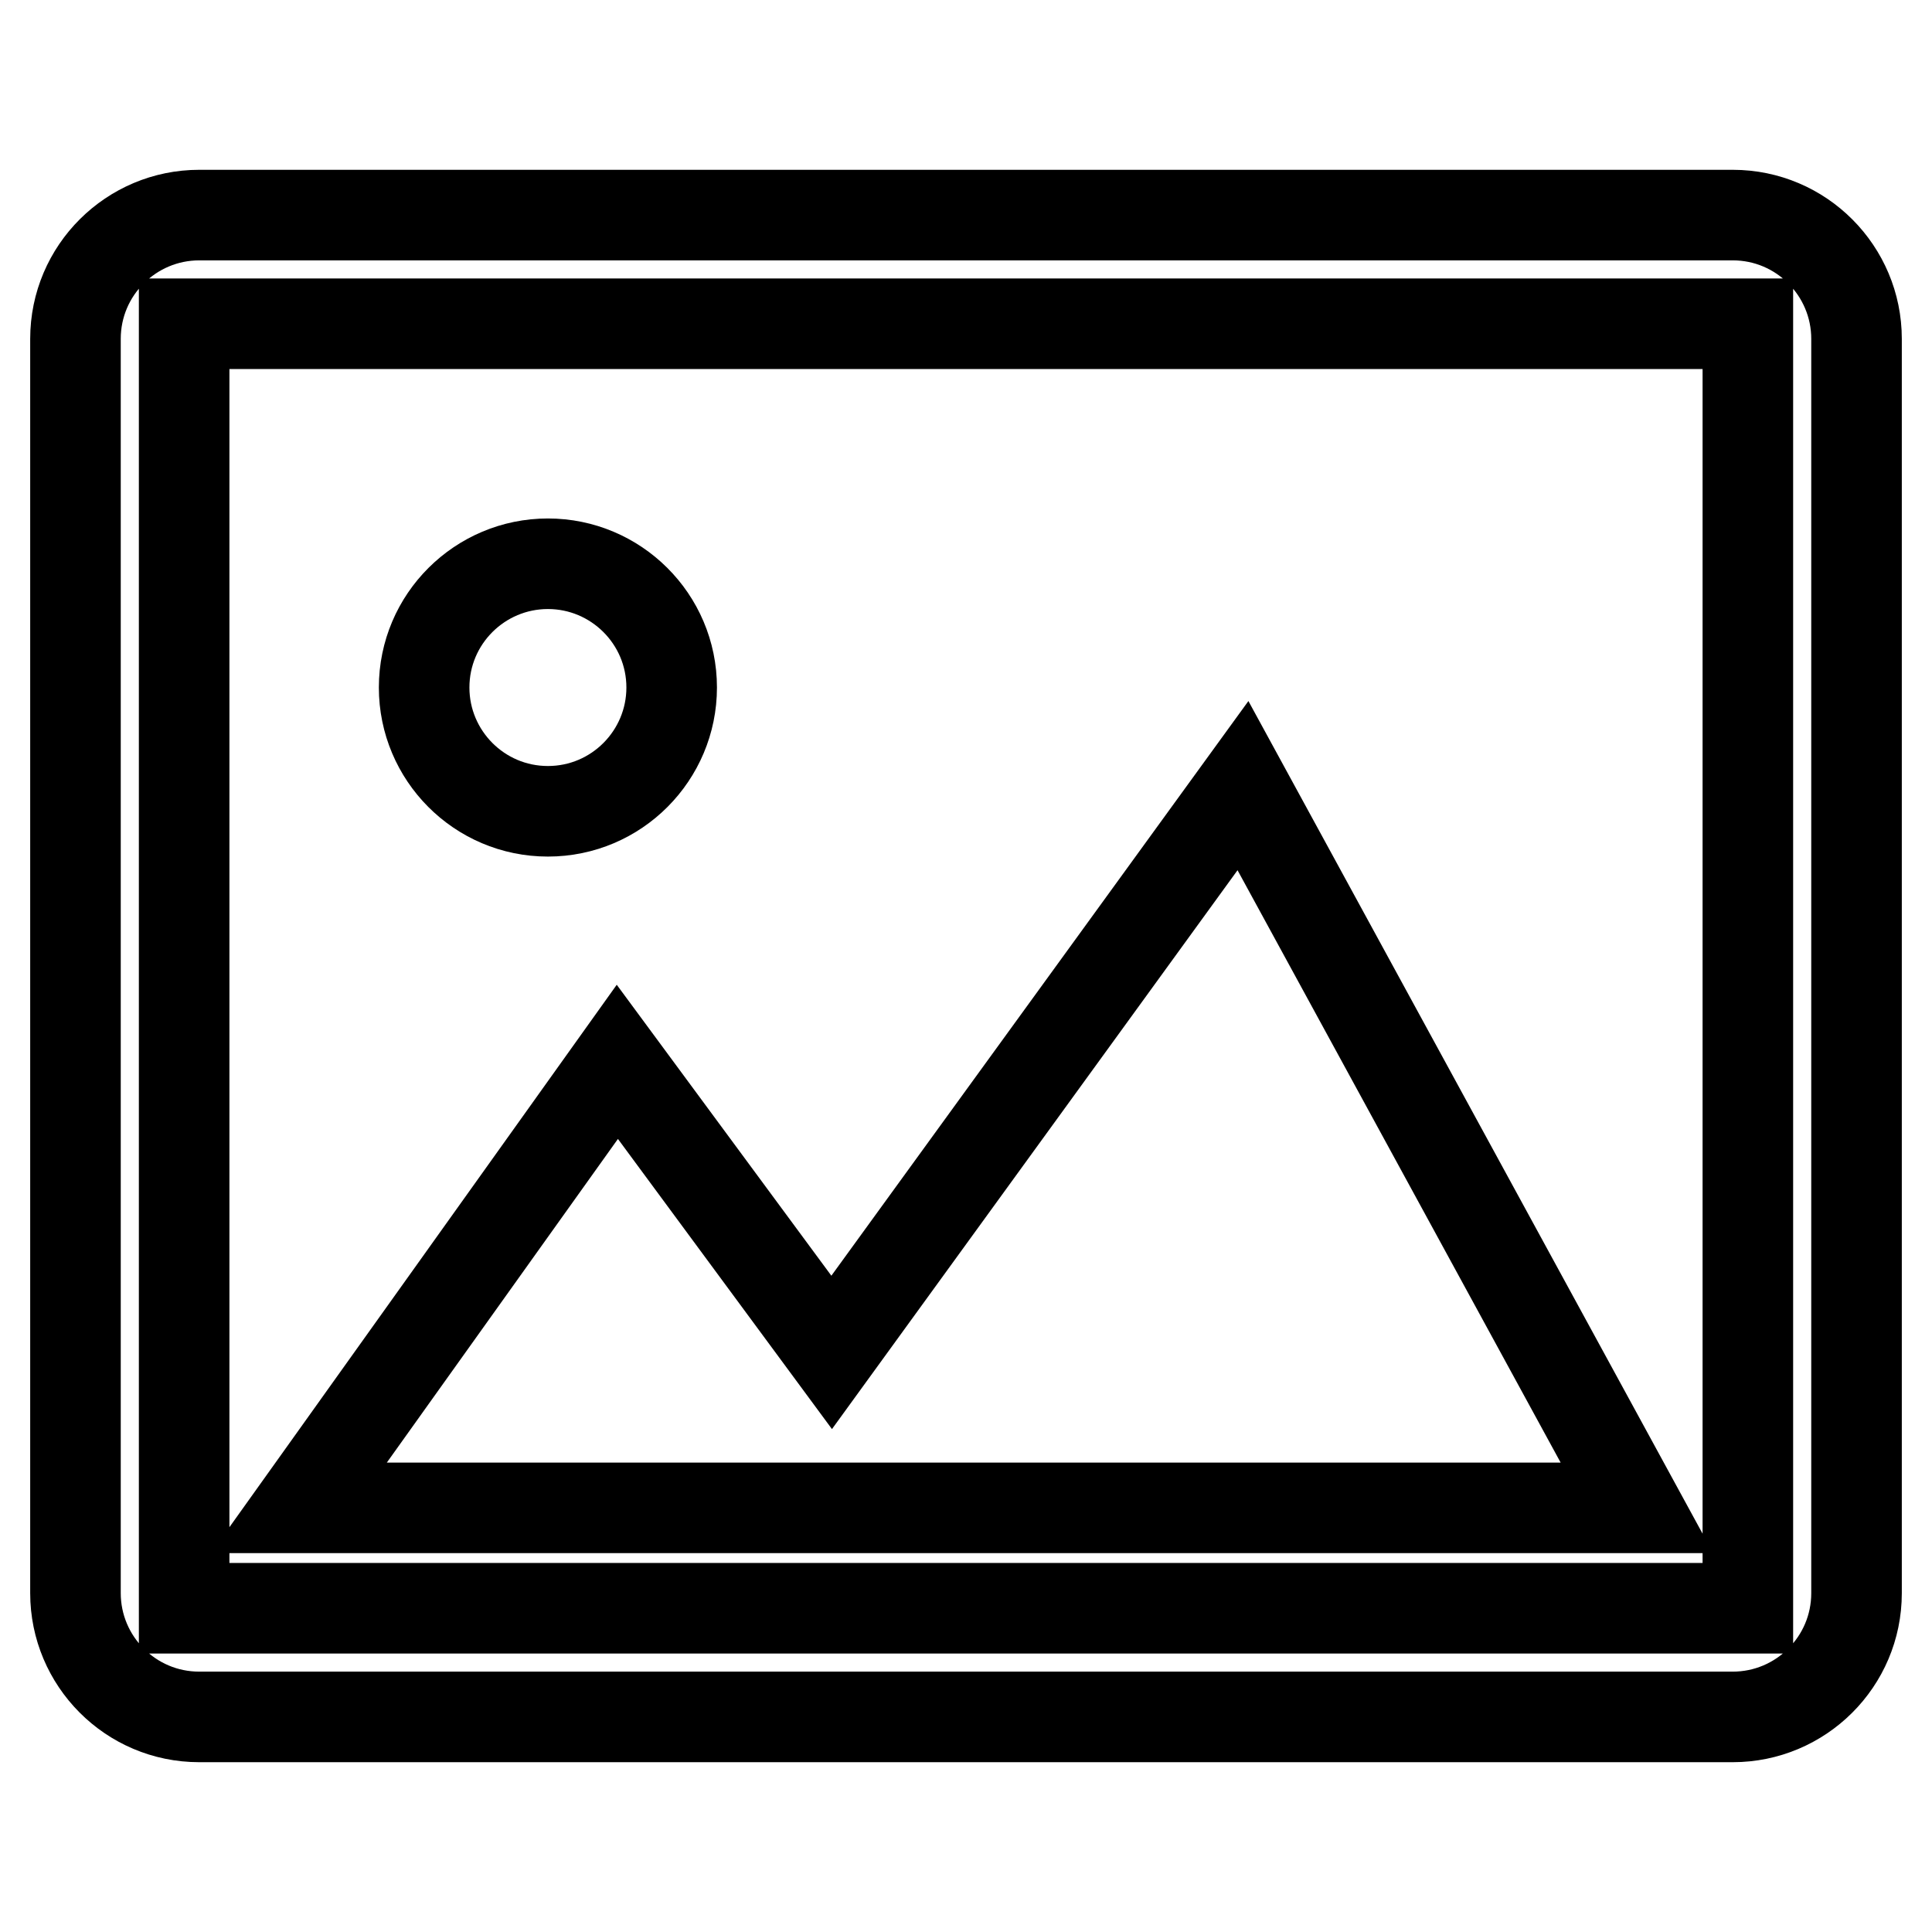
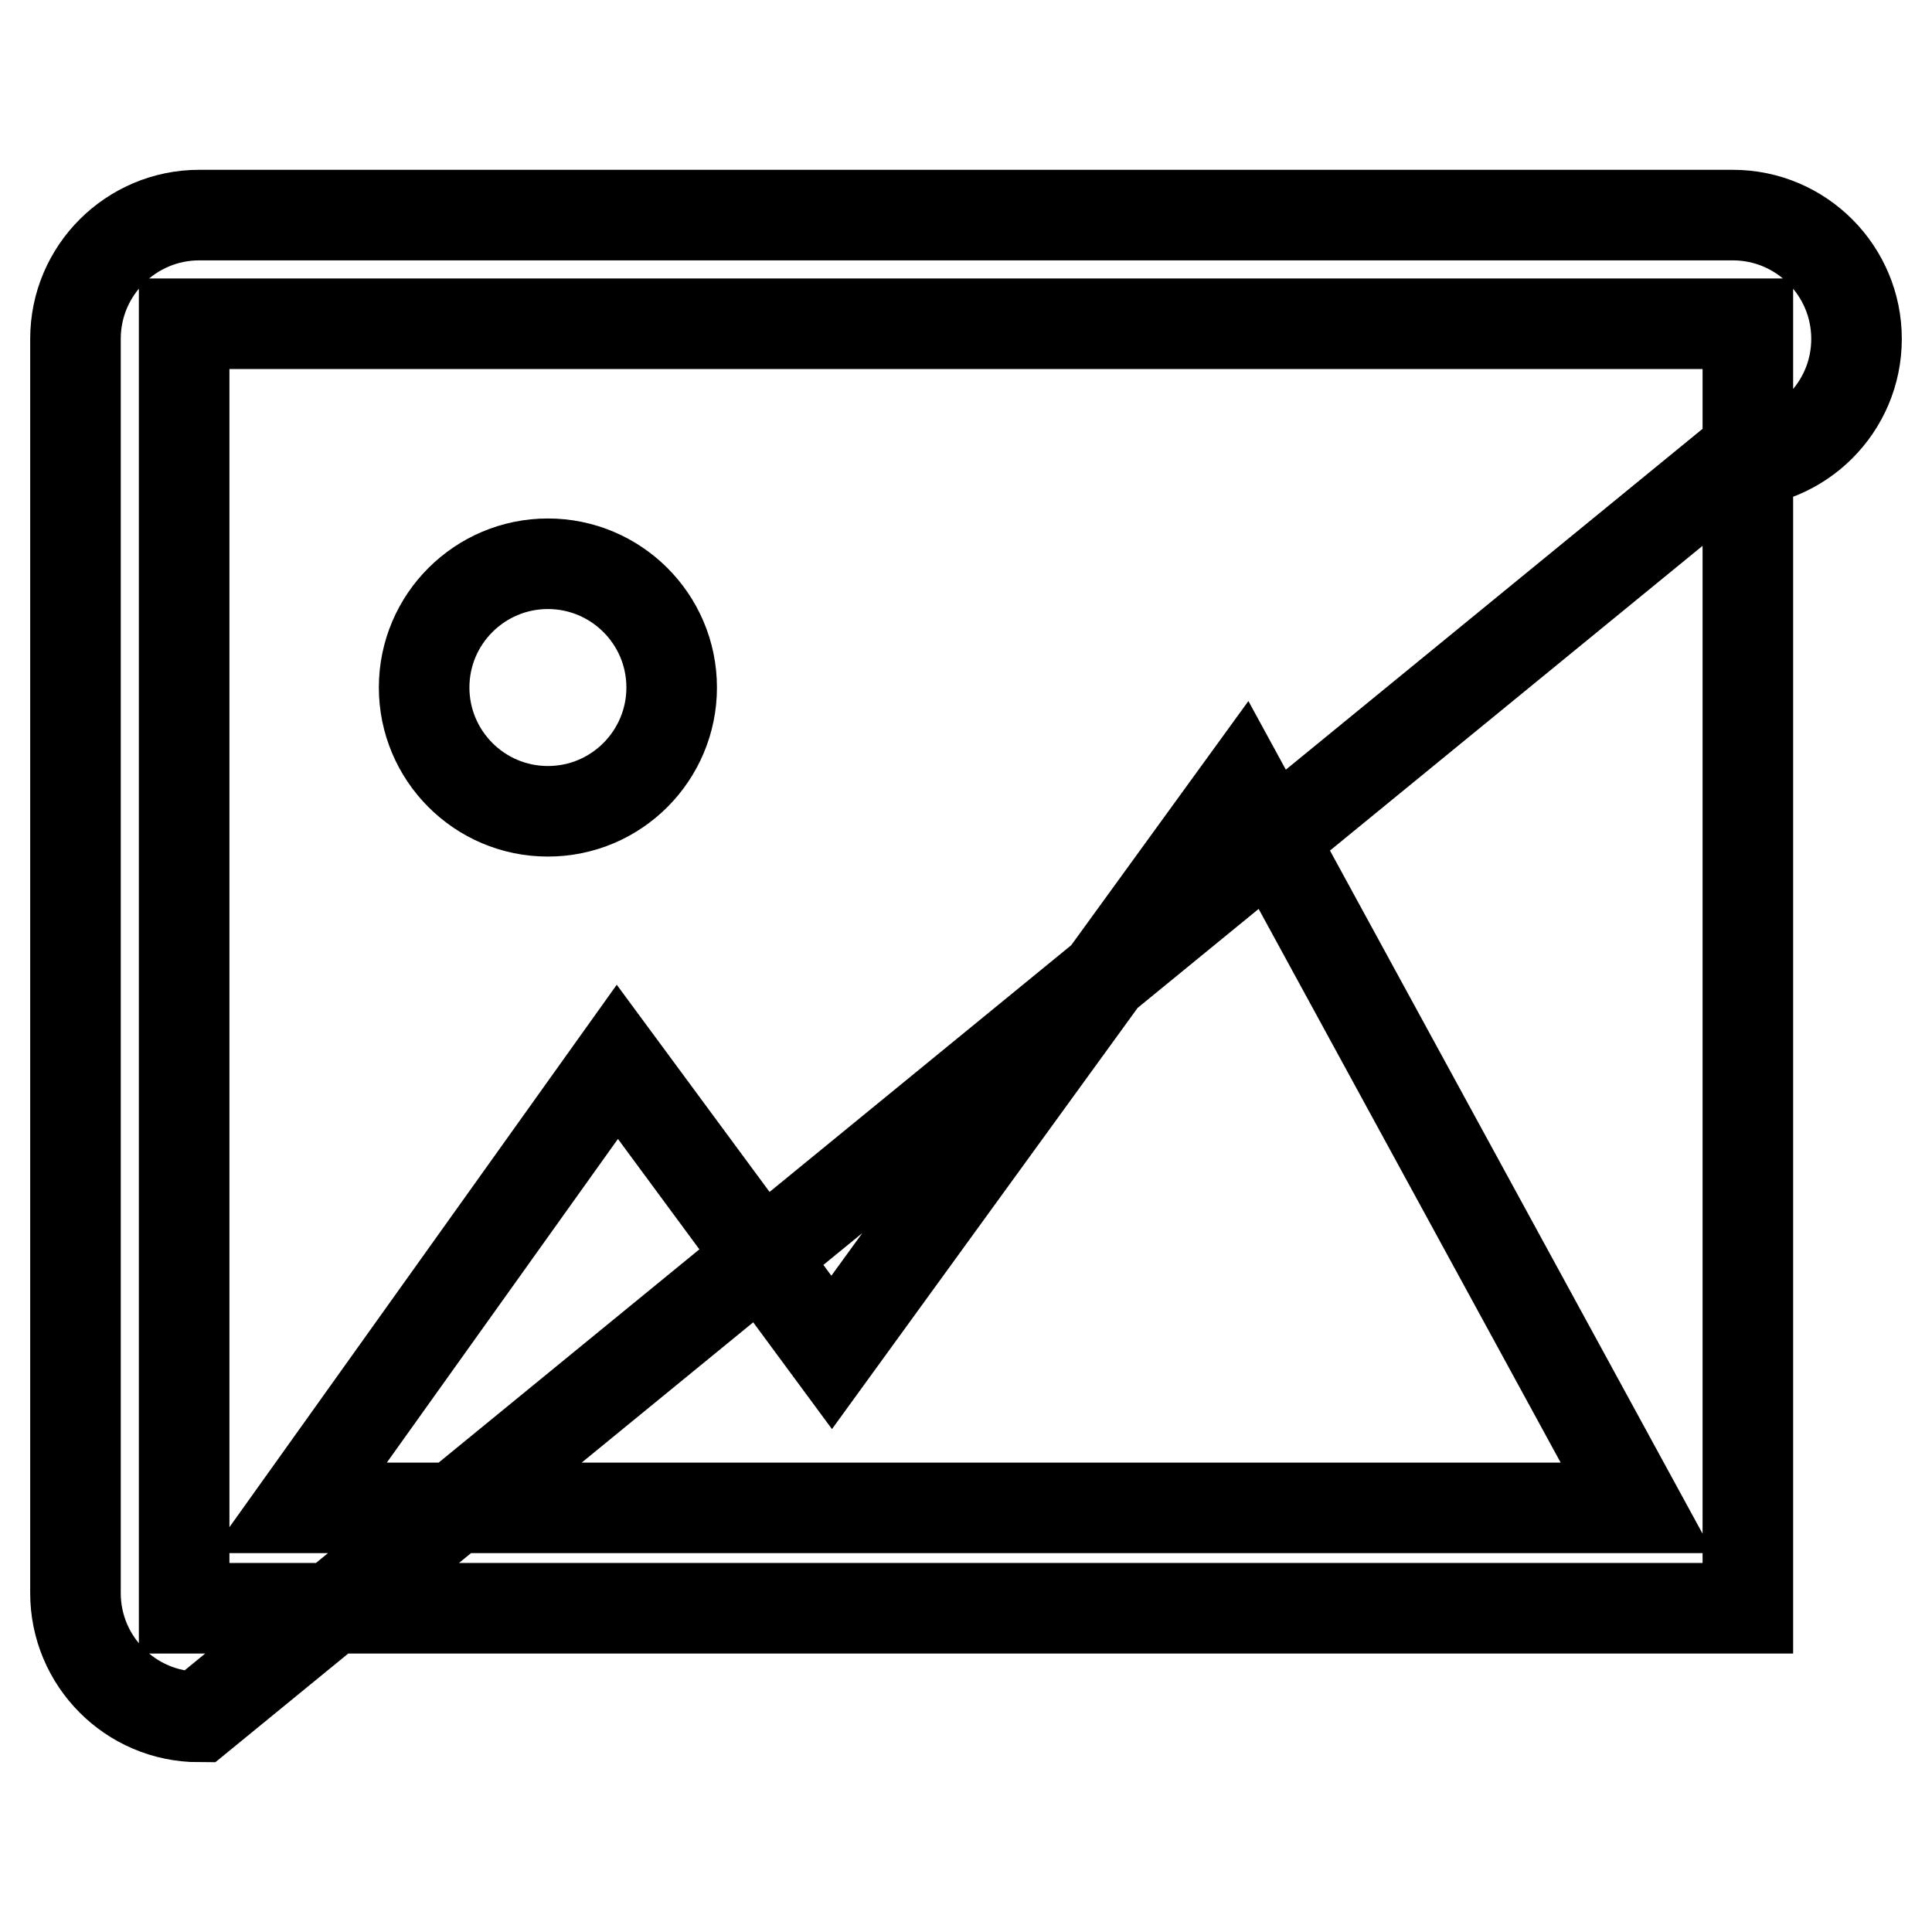
<svg xmlns="http://www.w3.org/2000/svg" version="1.1" x="0px" y="0px" viewBox="0 0 256 256" enable-background="new 0 0 256 256" xml:space="preserve">
  <g>
    <g>
-       <path stroke-width="12" fill-opacity="0" stroke="#000000" d="M26.4,227.5c-9.1,0-16.4-7.4-16.4-16.4V44.9c0-9.1,7.4-16.4,16.4-16.4h203.2c9.1,0,16.4,7.4,16.4,16.4v166.2c0,9.1-7.4,16.4-16.4,16.4L26.4,227.5L26.4,227.5z M24.4,213.1h207.2V42.9H24.4V213.1z M39.6,199.8l42.2-59.1l28.4,38.5l54.5-75.1l52.2,95.7H39.6L39.6,199.8z M72.6,107.5c-9.1,0-16.4-7.4-16.4-16.4c0-9.1,7.4-16.4,16.4-16.4S89,82,89,91.1C89,100.1,81.7,107.5,72.6,107.5z" />
+       <path stroke-width="12" fill-opacity="0" stroke="#000000" d="M26.4,227.5c-9.1,0-16.4-7.4-16.4-16.4V44.9c0-9.1,7.4-16.4,16.4-16.4h203.2c9.1,0,16.4,7.4,16.4,16.4c0,9.1-7.4,16.4-16.4,16.4L26.4,227.5L26.4,227.5z M24.4,213.1h207.2V42.9H24.4V213.1z M39.6,199.8l42.2-59.1l28.4,38.5l54.5-75.1l52.2,95.7H39.6L39.6,199.8z M72.6,107.5c-9.1,0-16.4-7.4-16.4-16.4c0-9.1,7.4-16.4,16.4-16.4S89,82,89,91.1C89,100.1,81.7,107.5,72.6,107.5z" />
    </g>
  </g>
</svg>